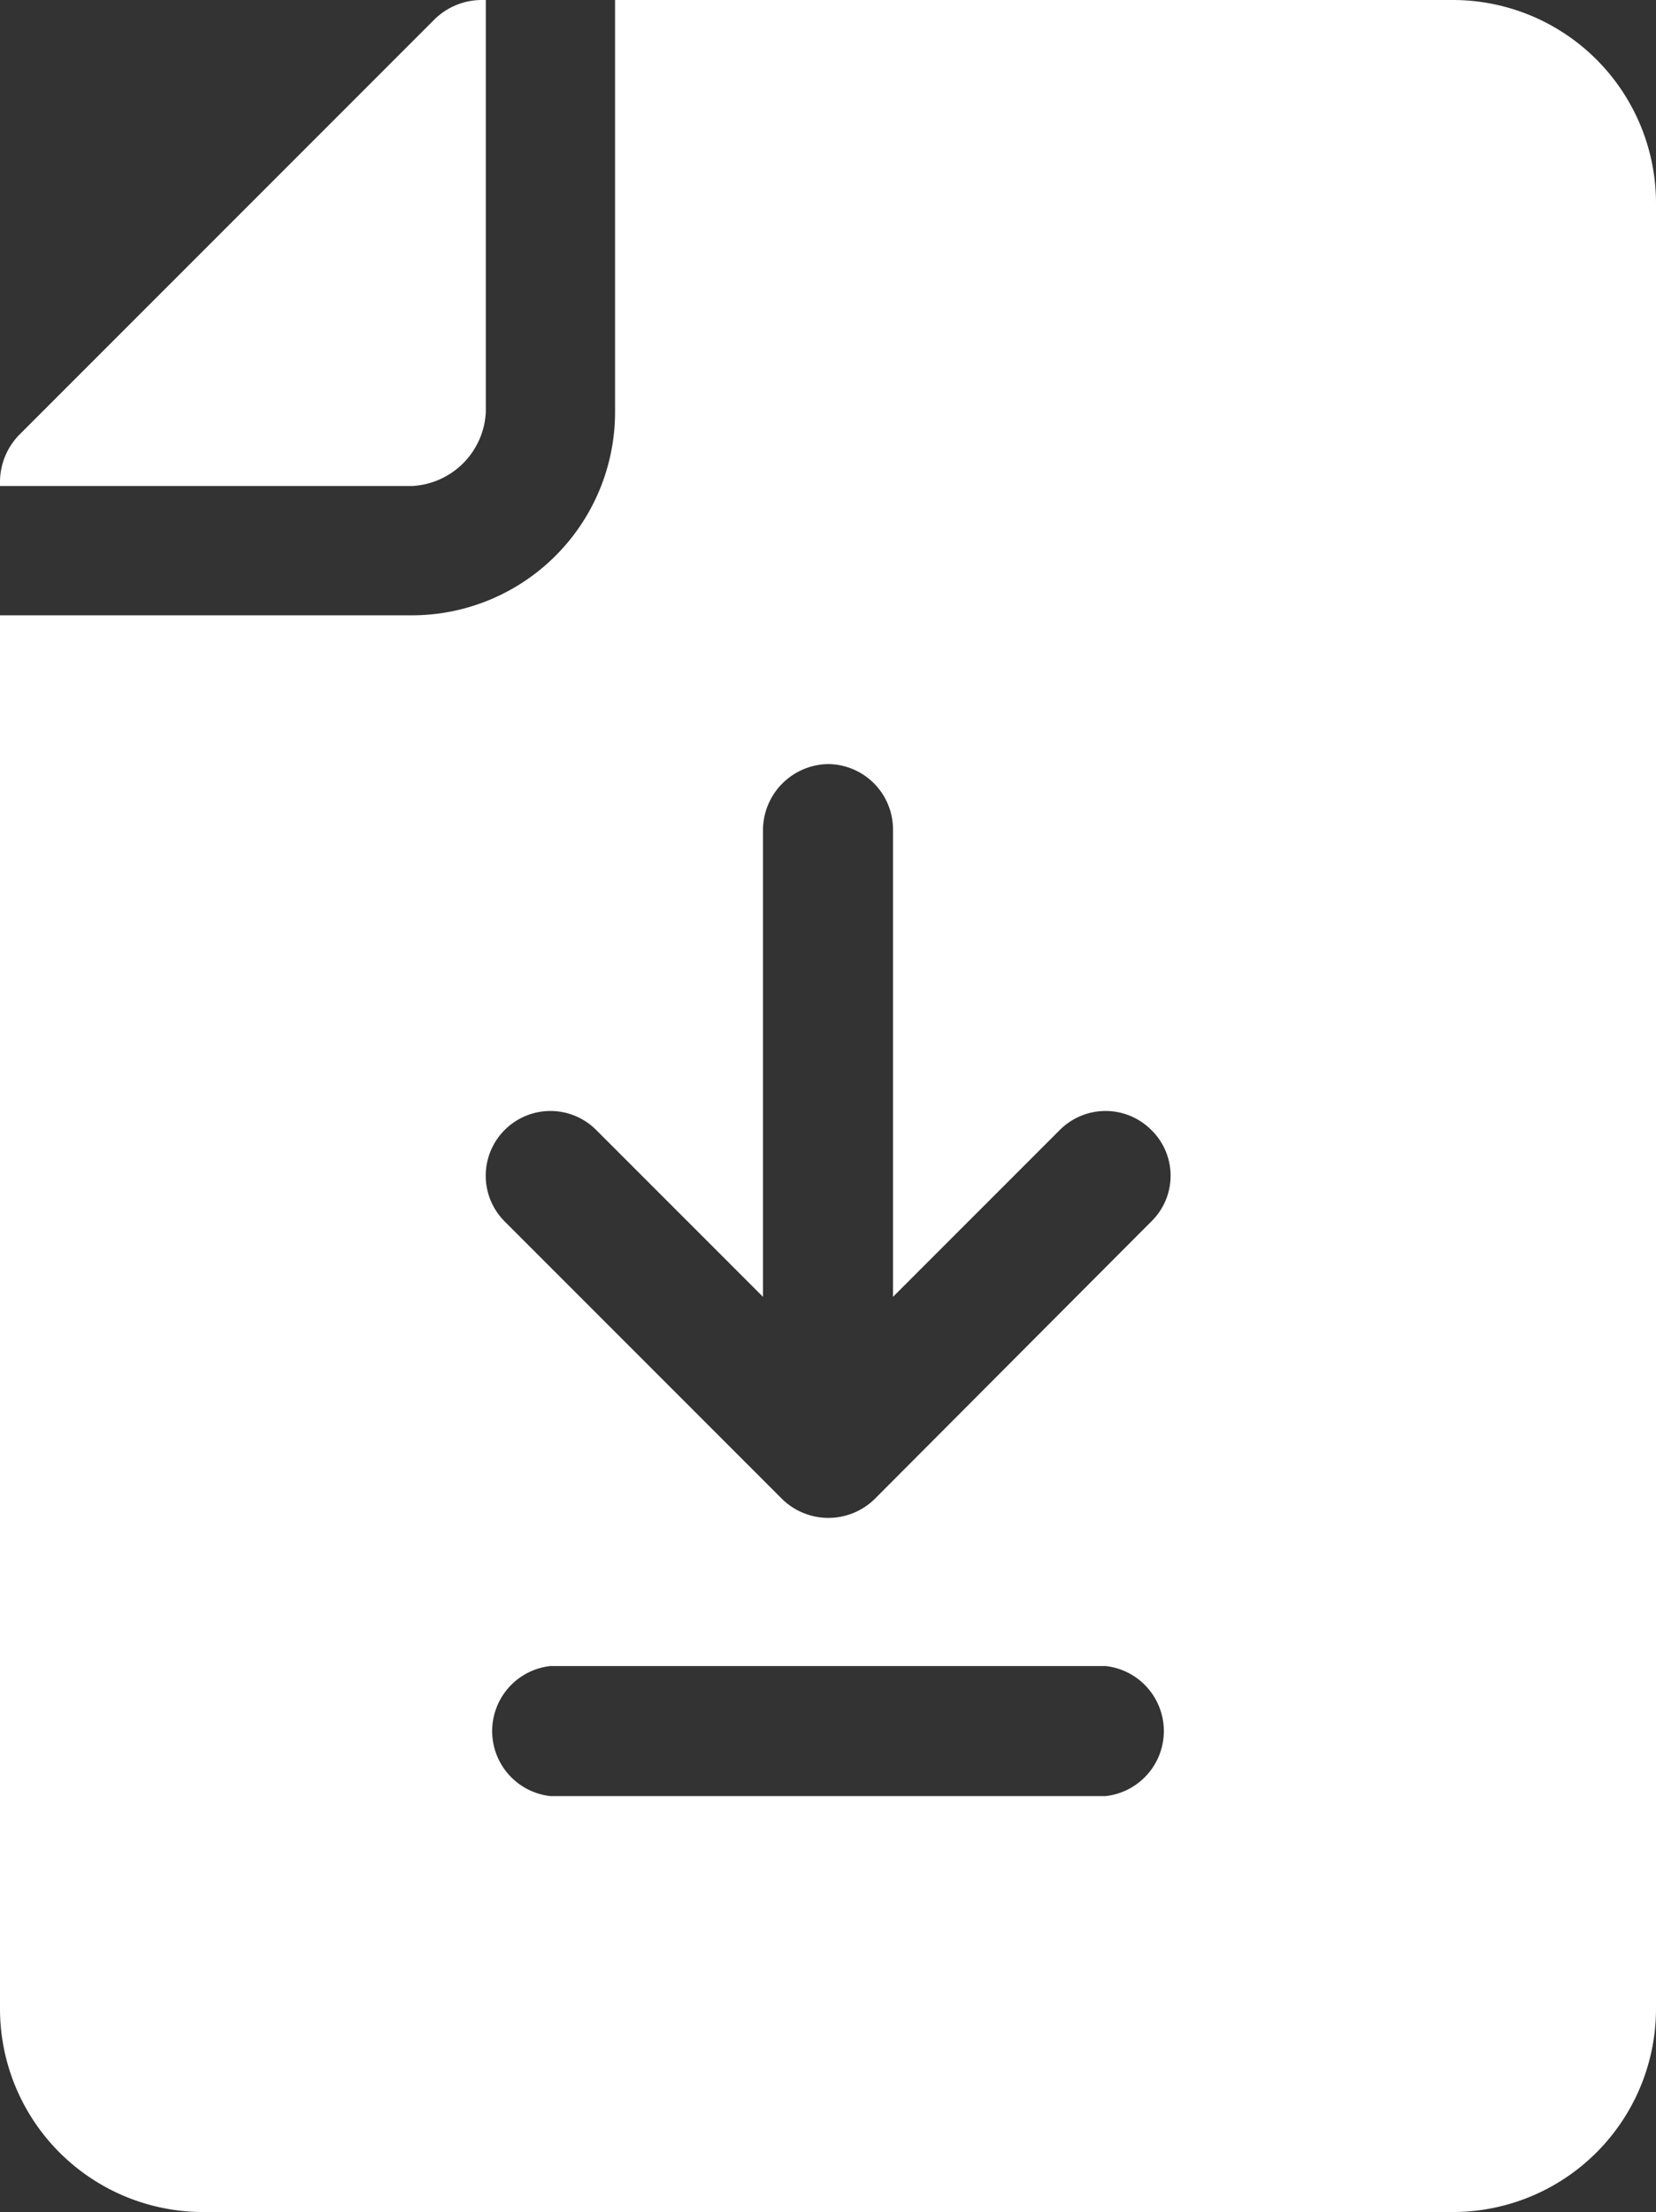
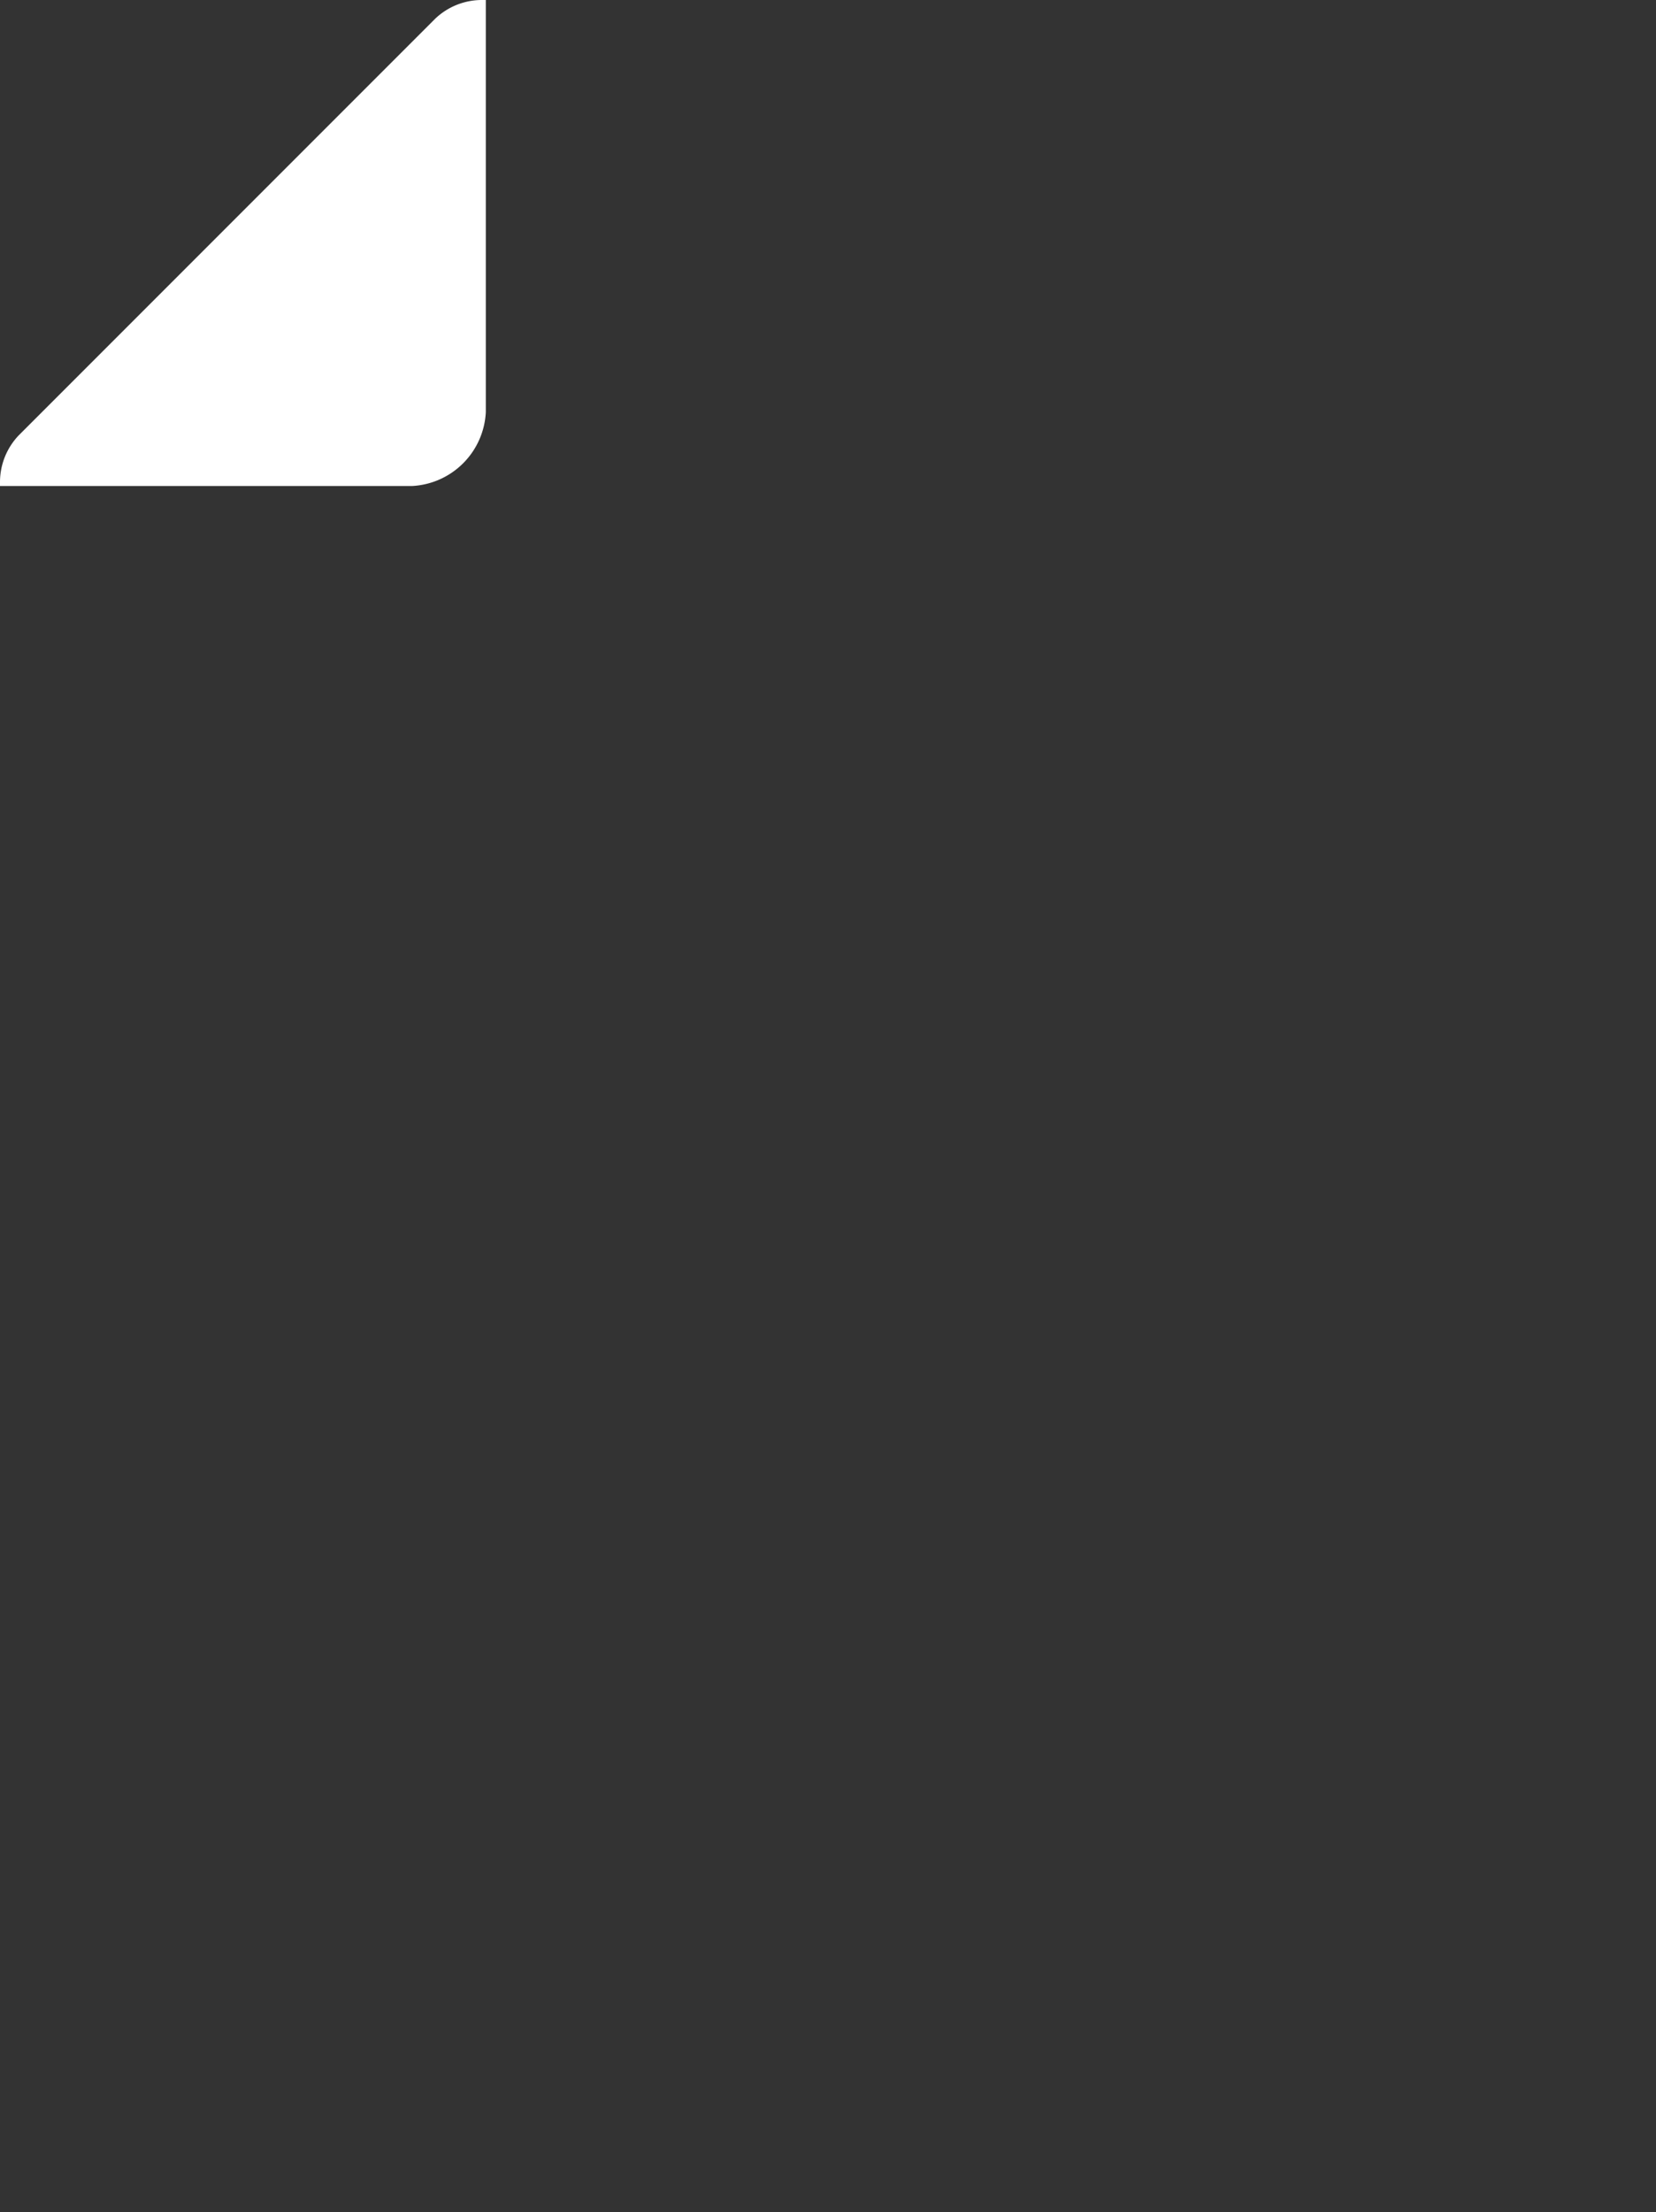
<svg xmlns="http://www.w3.org/2000/svg" viewBox="0 0 21.27 28.4">
  <rect x="0" y="0" width="21.27" height="28.4" fill="#333333" stroke="none" />
  <defs>
    <style>.cls-1{fill:#fff;}</style>
  </defs>
  <g id="Layer_2" data-name="Layer 2">
    <g id="Layer_1-2" data-name="Layer 1">
      <path class="cls-1" d="M6.24,5.29V0H6.18a.87.87,0,0,0-.59.24L.24,5.59A.87.87,0,0,0,0,6.18v.06H5.29A1,1,0,0,0,6.24,5.29Z" />
-       <path class="cls-1" d="M18.66,0H7.9V5.29A2.61,2.61,0,0,1,5.29,7.9H0V25.79A2.61,2.61,0,0,0,2.61,28.4H18.66a2.61,2.61,0,0,0,2.61-2.61V2.61A2.61,2.61,0,0,0,18.66,0ZM6.48,14.51a.83.83,0,0,1,1.18,0L9.8,16.65v-6a.85.85,0,0,1,.84-.84.84.84,0,0,1,.83.84v6l2.14-2.14a.83.83,0,0,1,1.18,0,.82.82,0,0,1,0,1.17l-3.56,3.57a.85.85,0,0,1-1.18,0L6.48,15.68A.83.83,0,0,1,6.48,14.51Zm7.72,8.55H7.07a.84.84,0,0,1,0-1.67H14.2a.84.84,0,0,1,0,1.67Z" />
    </g>
  </g>
</svg>